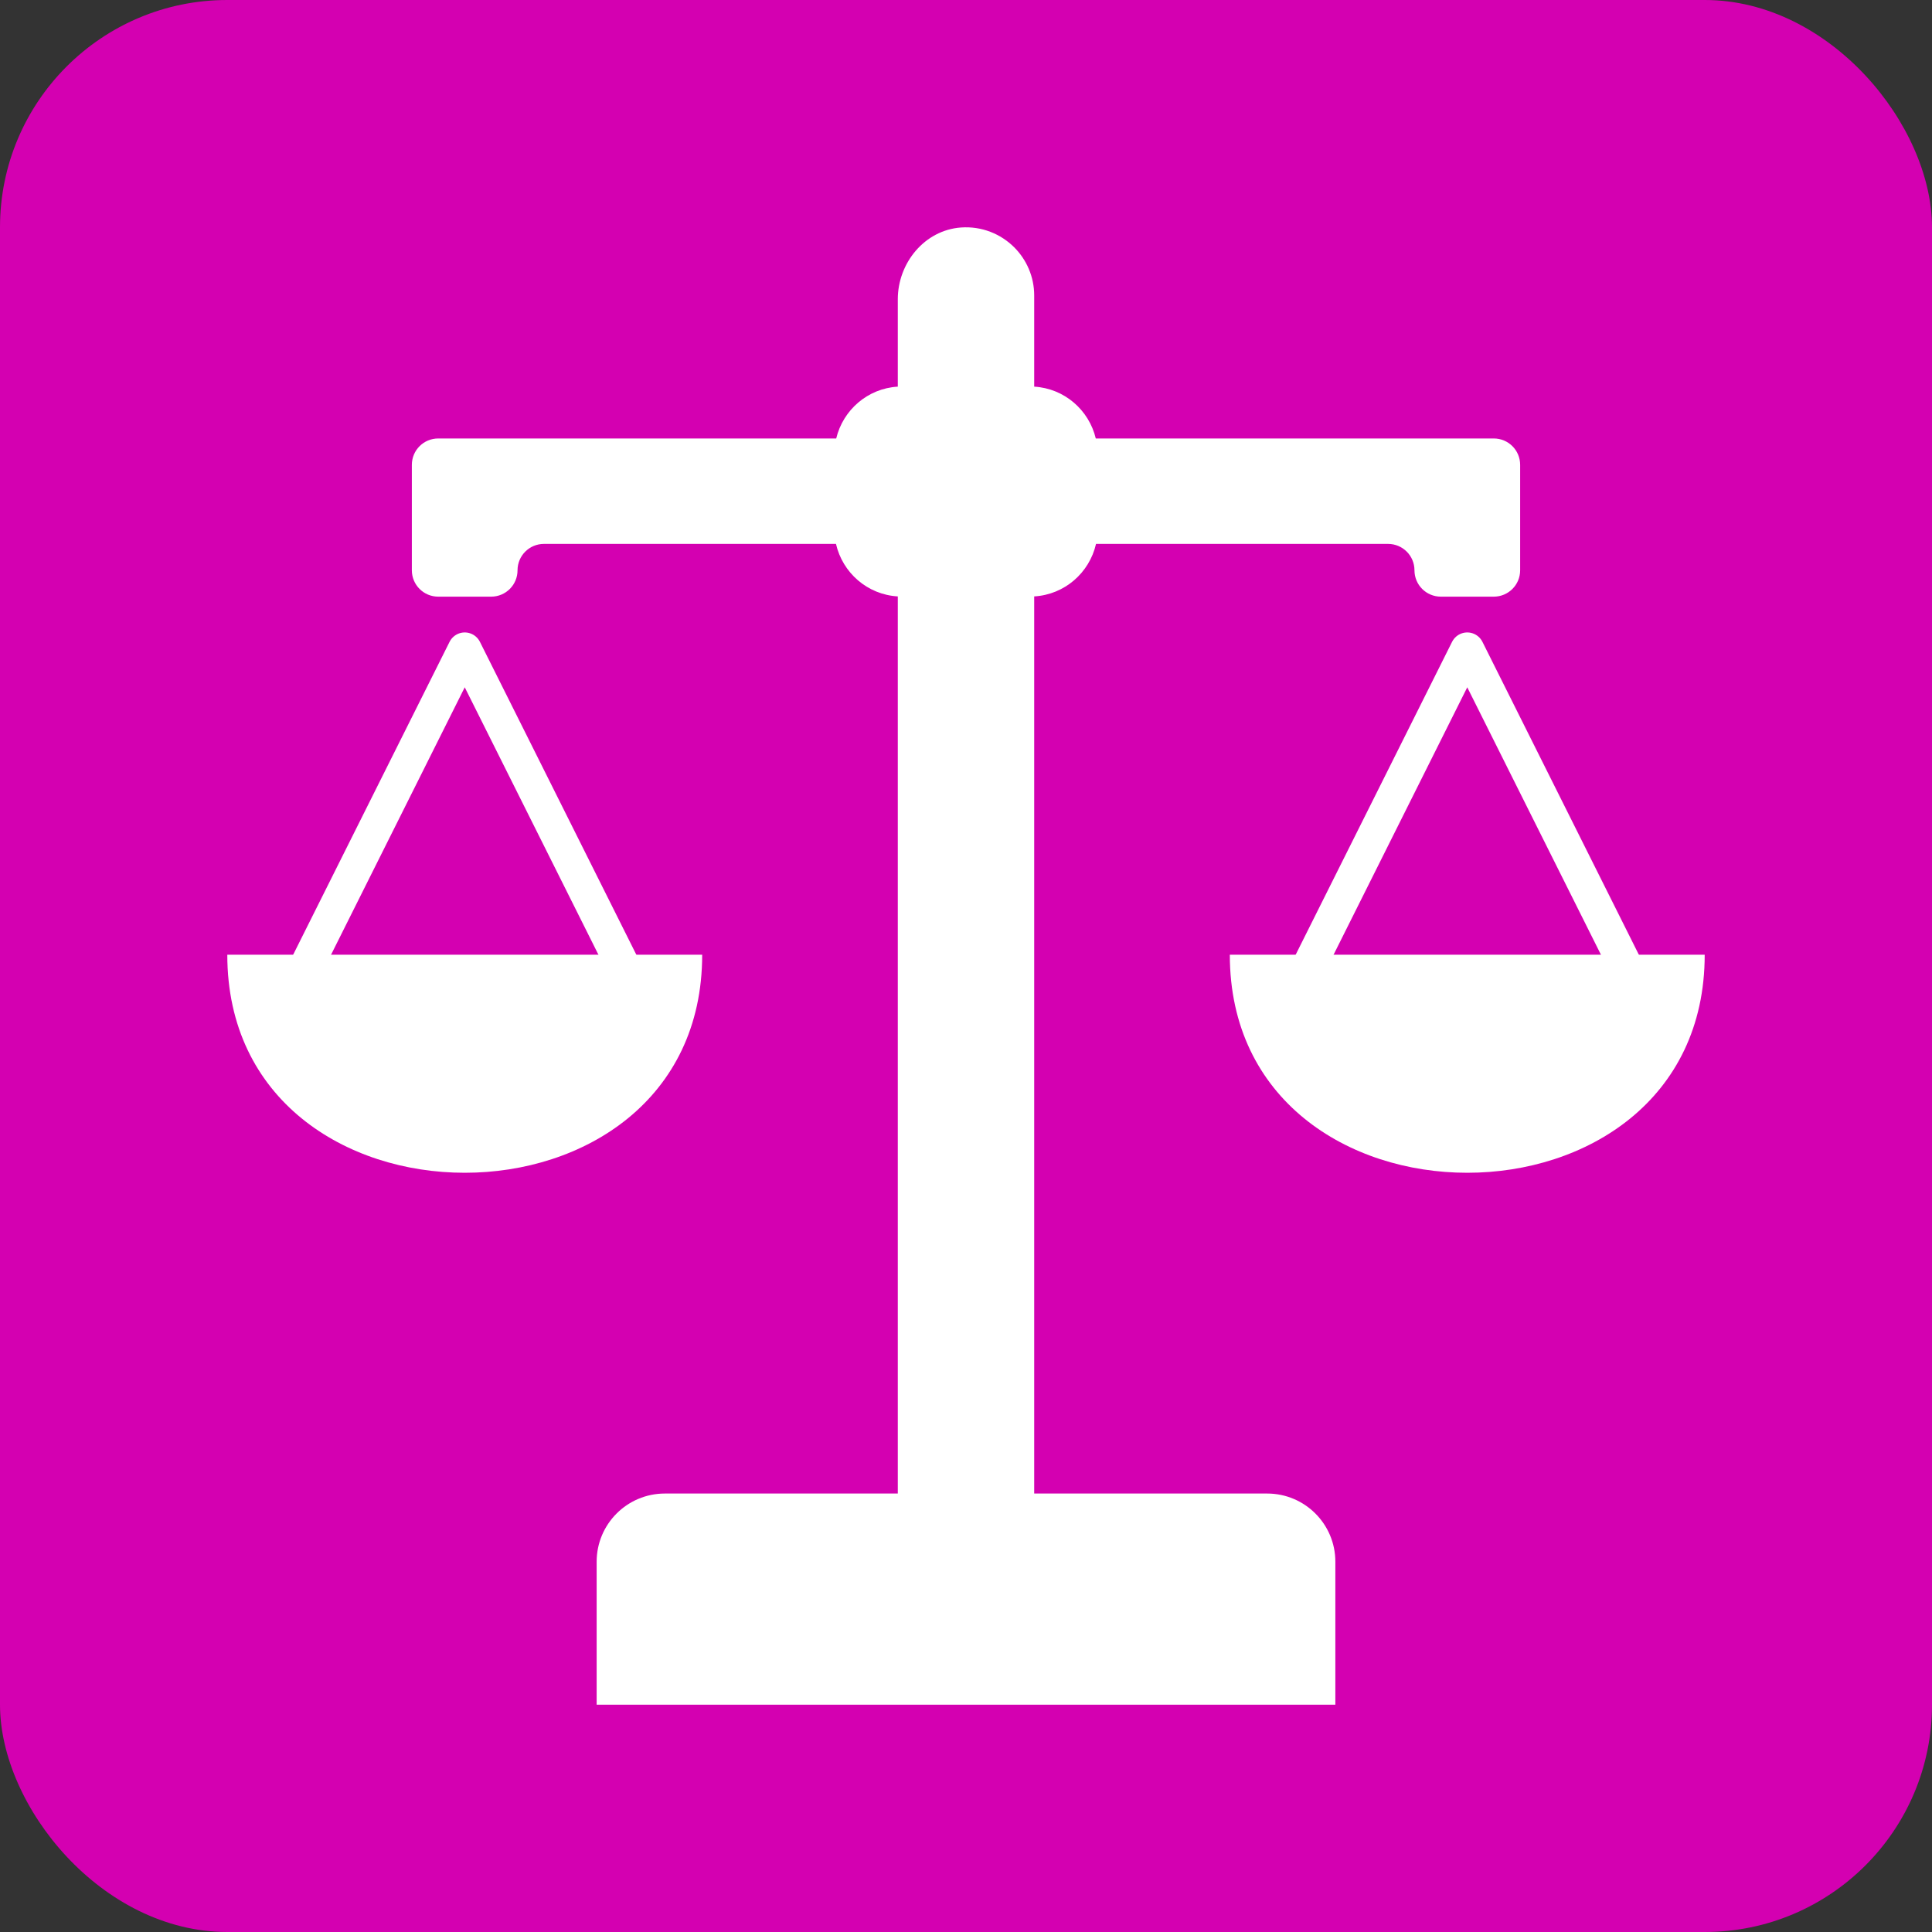
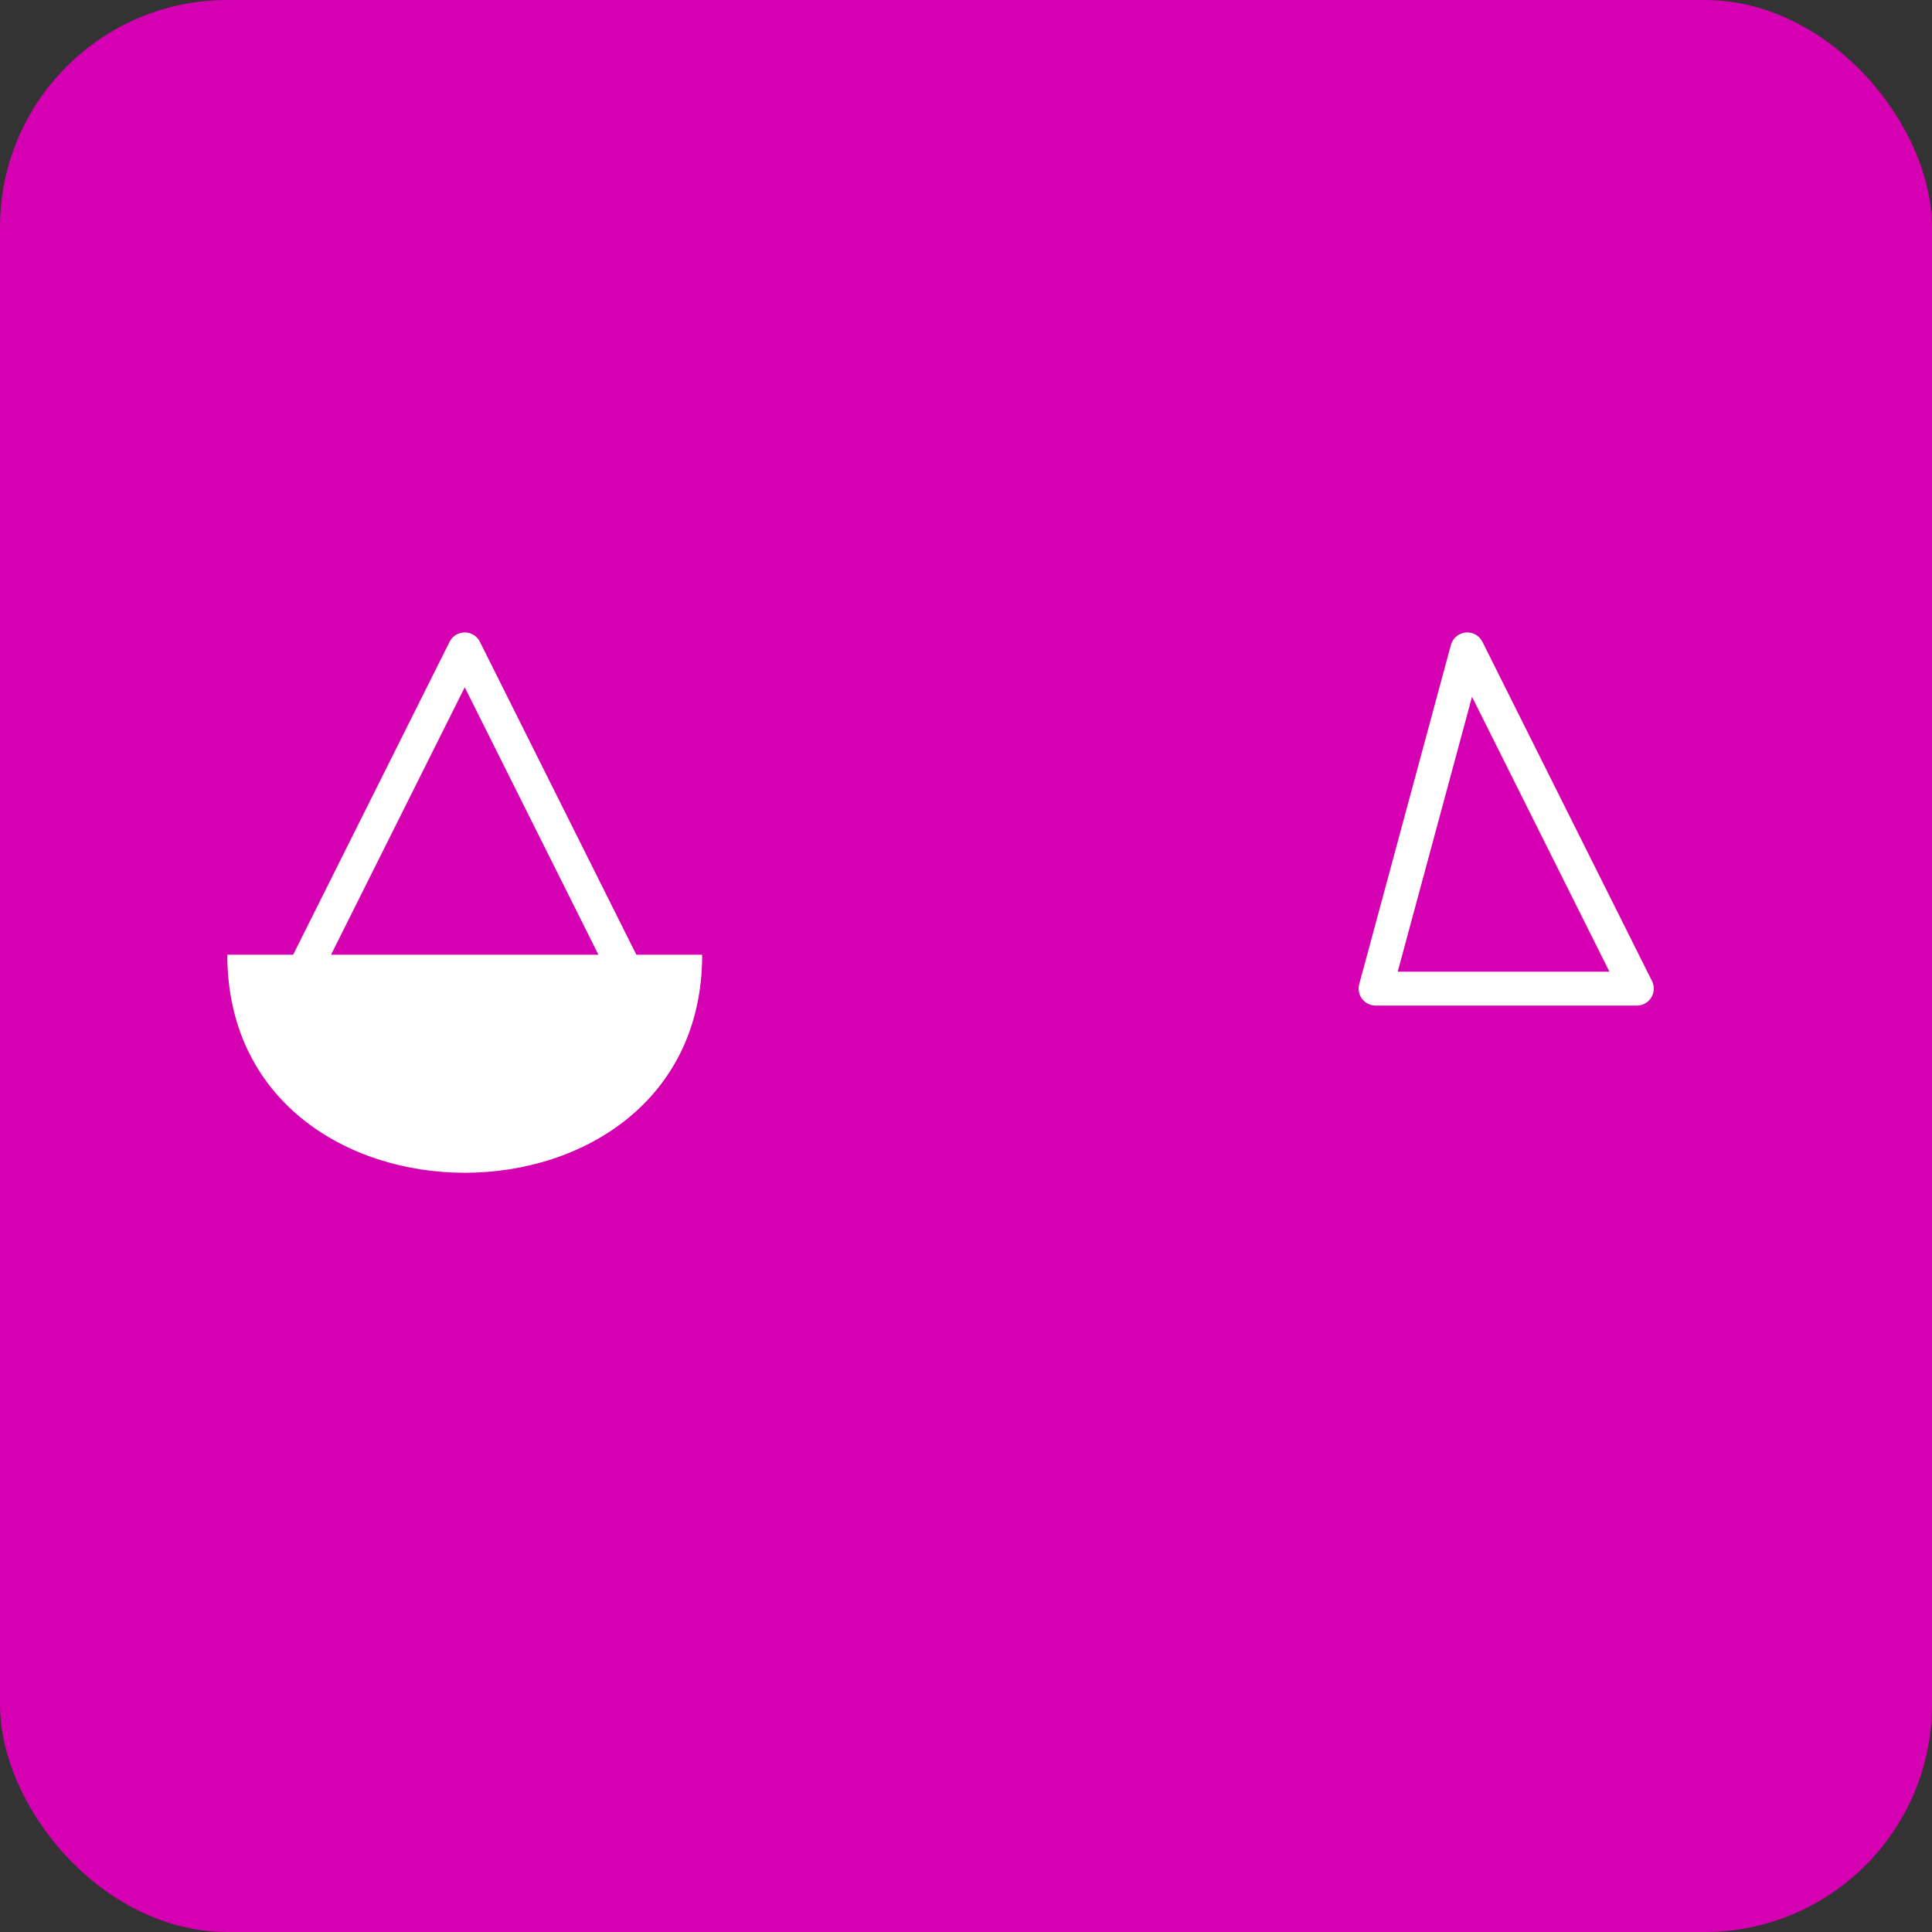
<svg xmlns="http://www.w3.org/2000/svg" width="40" height="40" viewBox="0 0 40 40" fill="none">
  <rect x="0" y="0" width="40" height="40" fill="#333333" stroke="none" />
  <rect width="40" height="40" rx="4.706" fill="#D400B1" />
-   <path d="M31.473 9.624V11.807C31.473 12.109 31.229 12.353 30.927 12.353H29.831C29.529 12.353 29.285 12.109 29.285 11.807C29.285 11.505 29.04 11.261 28.739 11.261H22.692C22.555 11.859 22.042 12.311 21.412 12.348V30.922H26.235C27.015 30.922 27.647 31.554 27.647 32.334V35.294H12.353V32.334C12.353 31.554 12.985 30.922 13.765 30.922H18.588V12.348C17.958 12.311 17.445 11.859 17.308 11.261H11.261C10.96 11.261 10.715 11.505 10.715 11.807C10.715 12.109 10.471 12.353 10.169 12.353H9.073C8.771 12.353 8.527 12.109 8.527 11.807V9.624C8.527 9.322 8.771 9.078 9.073 9.078H17.313C17.454 8.489 17.962 8.042 18.588 8.005V6.197C18.588 5.443 19.144 4.764 19.896 4.71C20.328 4.679 20.721 4.844 20.998 5.12C21.252 5.374 21.412 5.727 21.412 6.118V8.005C22.038 8.042 22.546 8.489 22.687 9.078H30.927C31.229 9.078 31.473 9.322 31.473 9.624Z" fill="white" />
  <path d="M9.622 13.445L13.133 20.468H7.724H6.111L9.622 13.445Z" stroke="white" stroke-width="0.702" stroke-linecap="round" stroke-linejoin="round" />
  <path d="M4.706 19.766H14.538C14.538 25.786 4.706 25.786 4.706 19.766Z" fill="white" />
-   <path d="M30.378 13.445L33.889 20.468H28.48H26.867L30.378 13.445Z" stroke="white" stroke-width="0.702" stroke-linecap="round" stroke-linejoin="round" />
-   <path d="M25.462 19.766H35.294C35.294 25.786 25.462 25.786 25.462 19.766Z" fill="white" />
+   <path d="M30.378 13.445L33.889 20.468H28.48L30.378 13.445Z" stroke="white" stroke-width="0.702" stroke-linecap="round" stroke-linejoin="round" />
</svg>